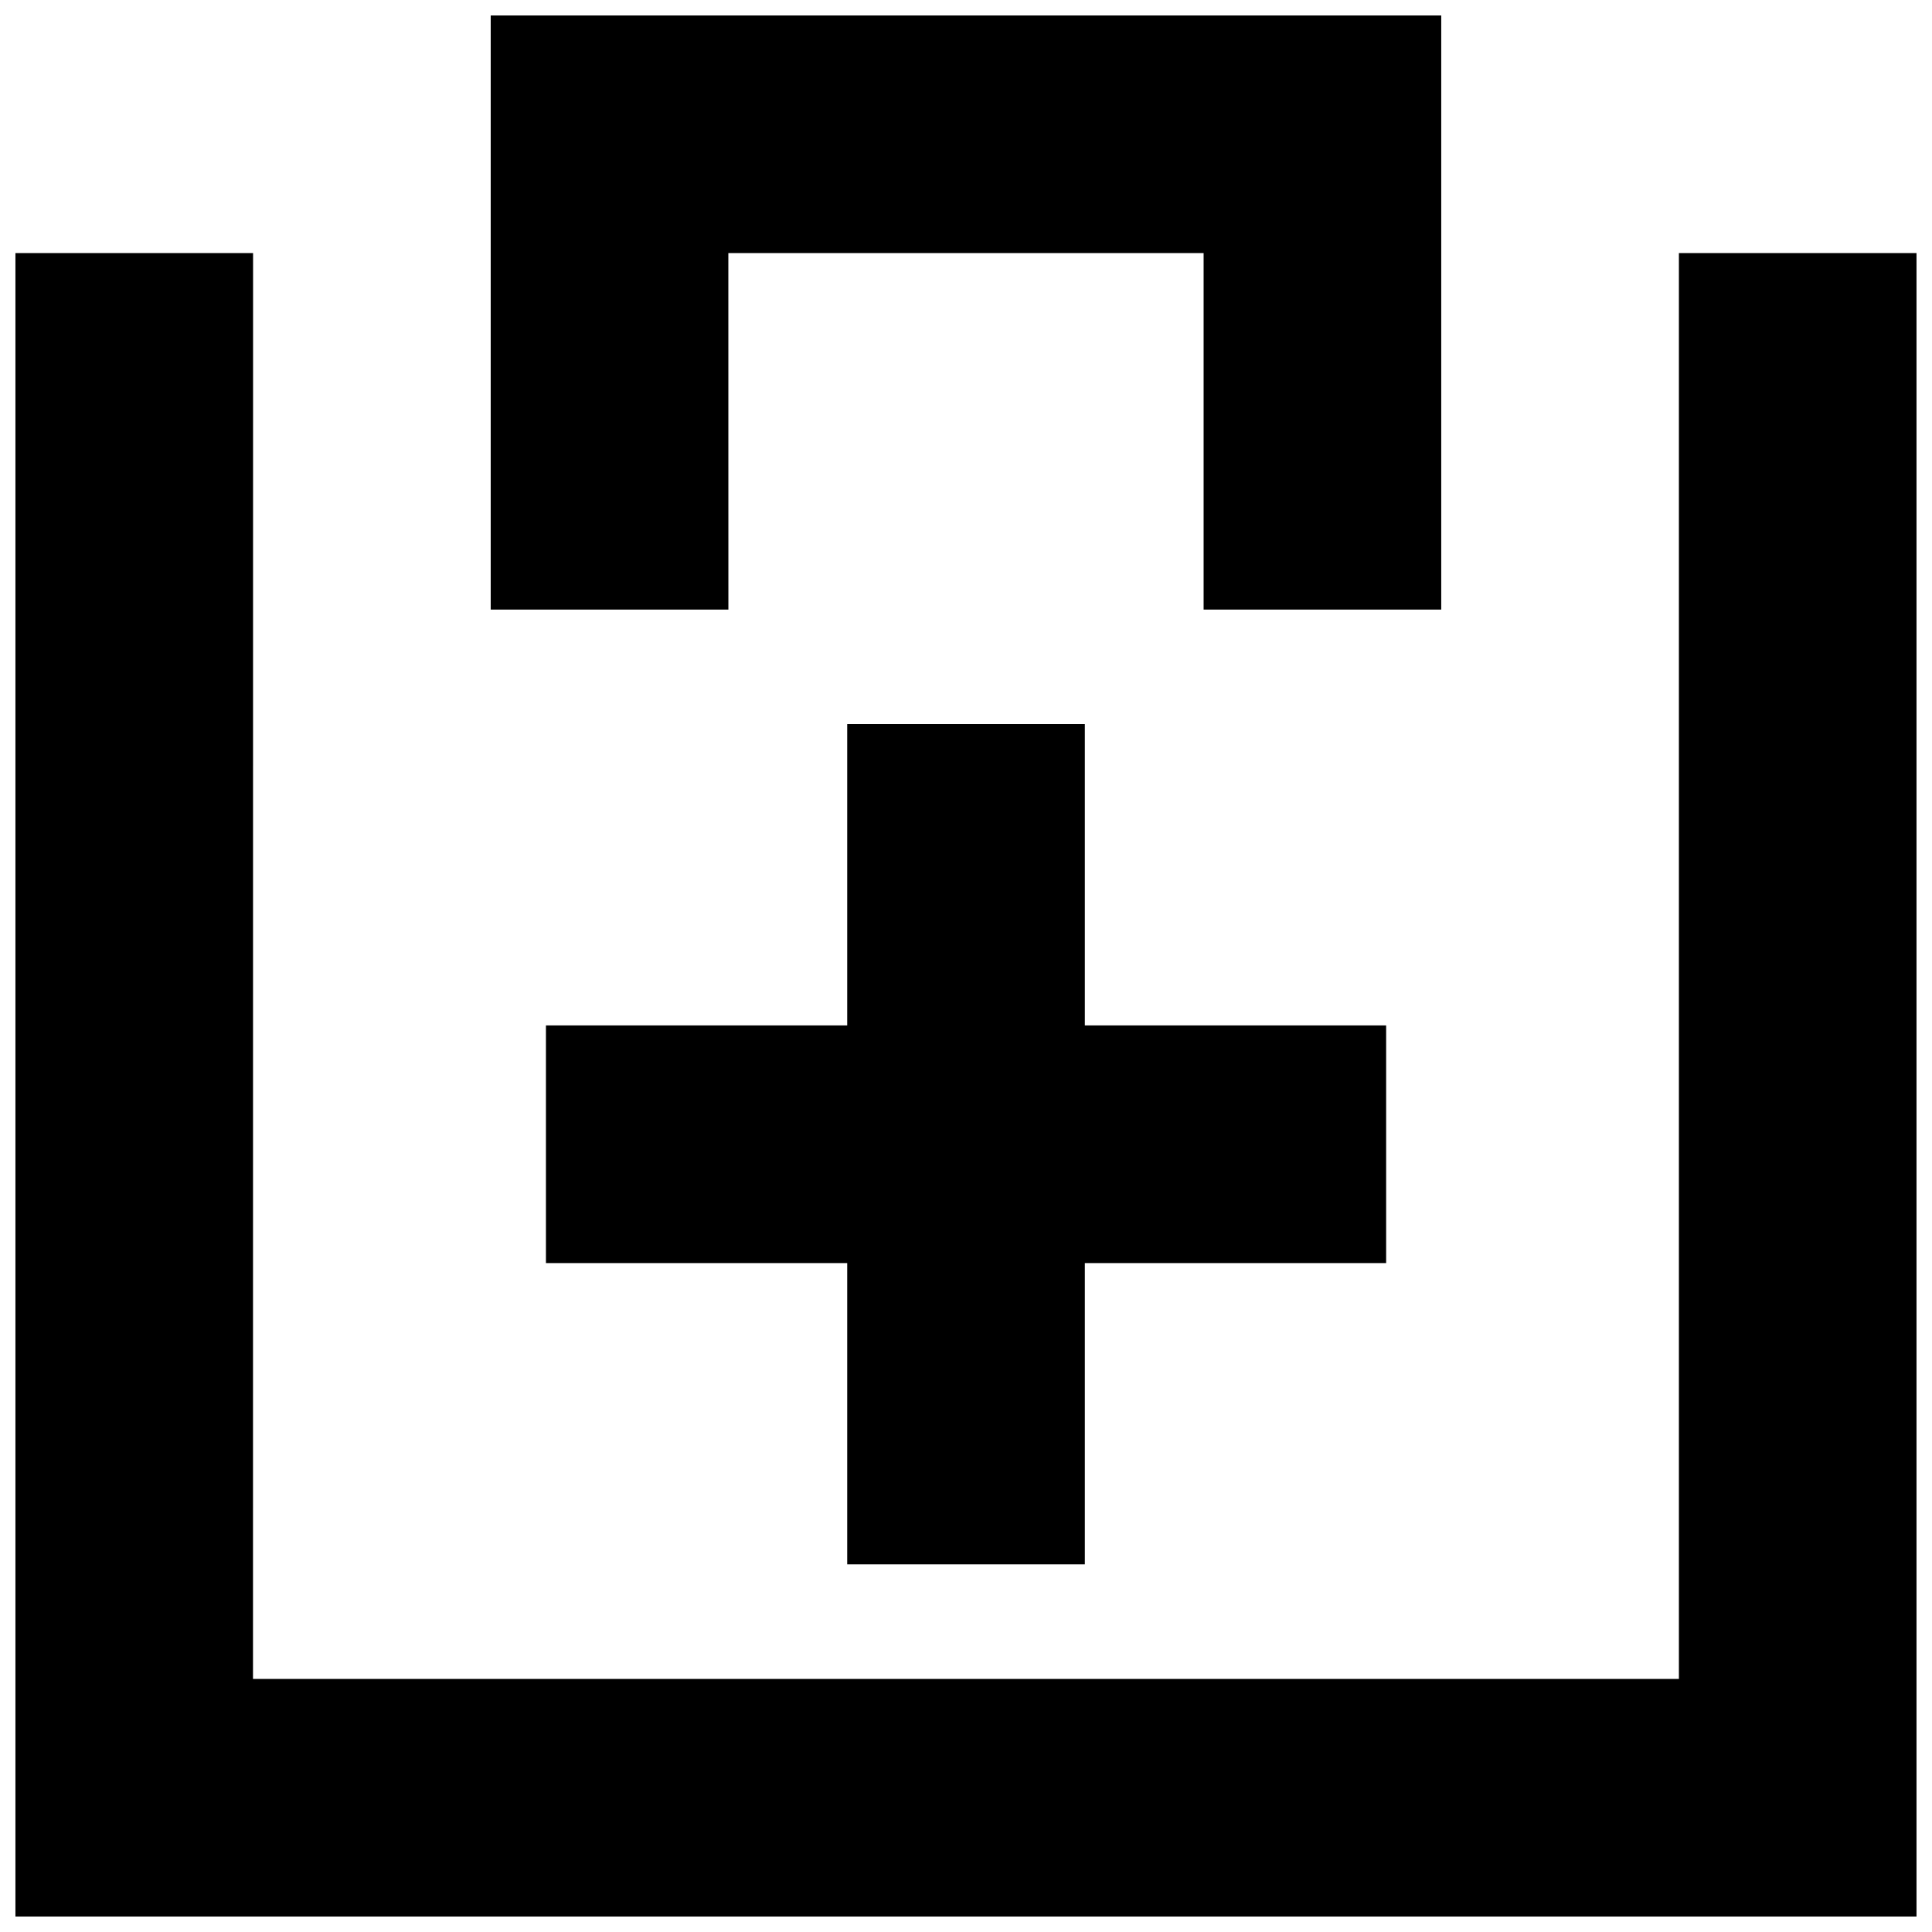
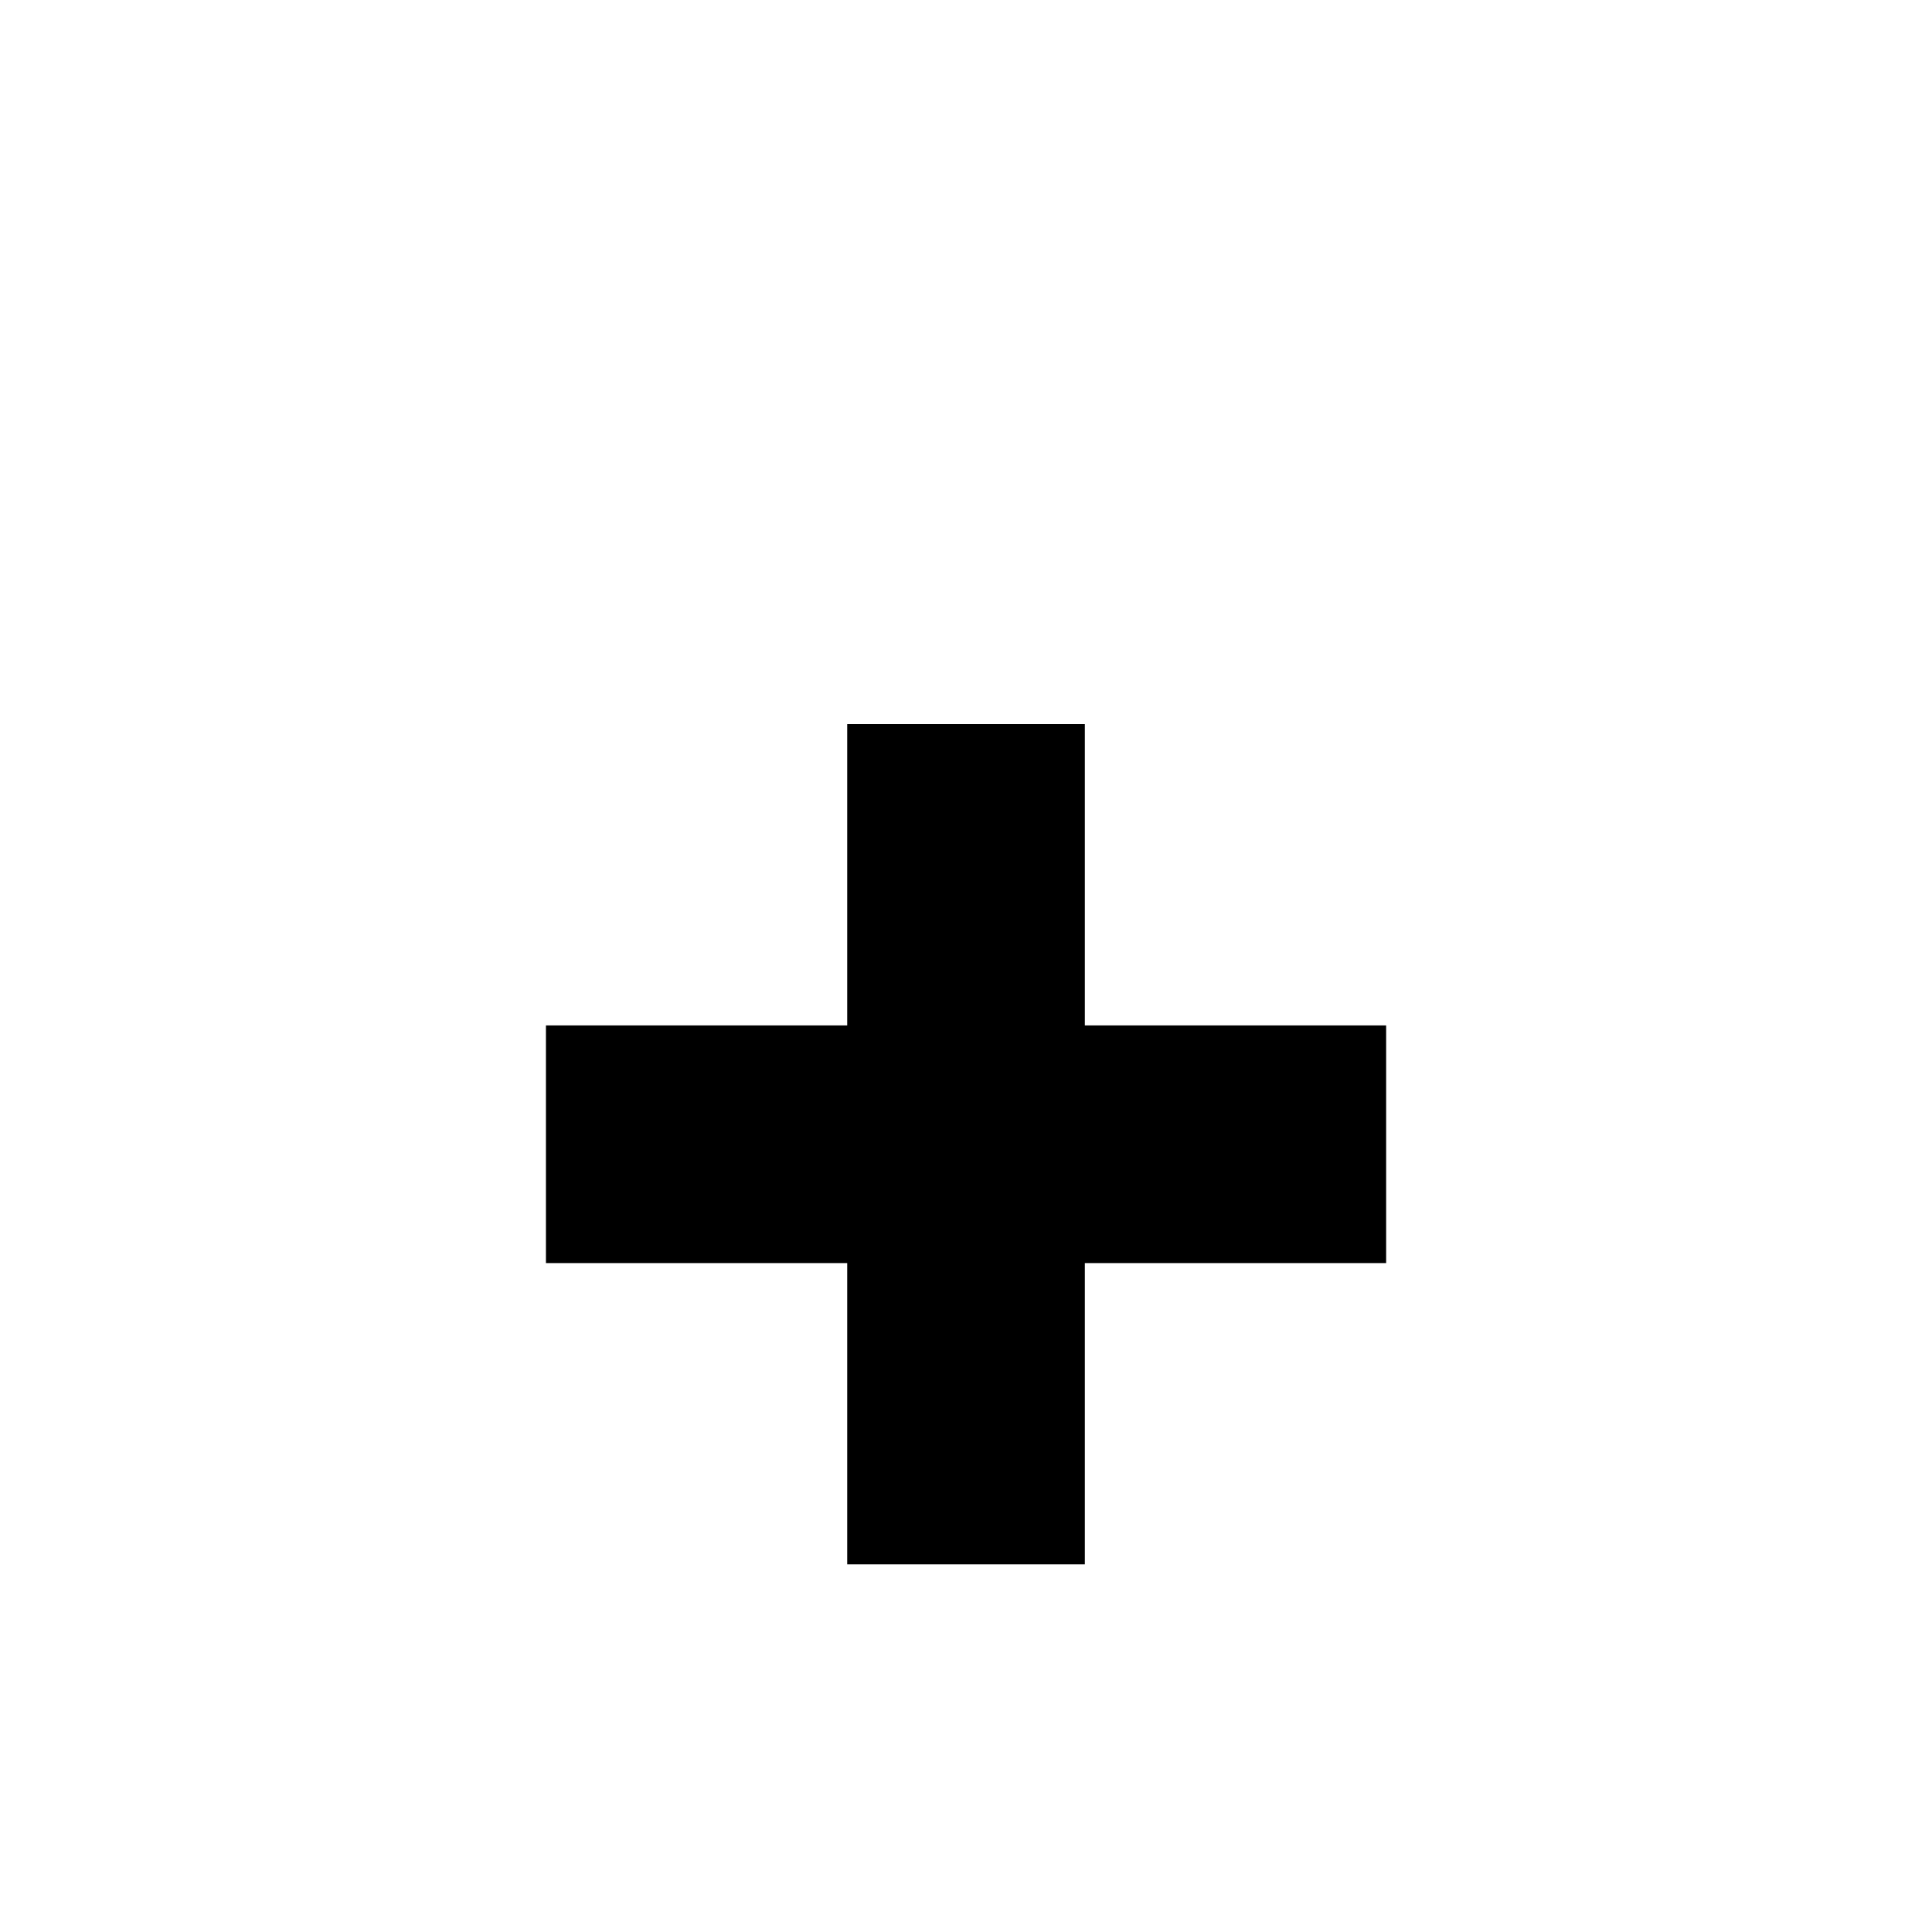
<svg xmlns="http://www.w3.org/2000/svg" width="800px" height="800px" version="1.1" viewBox="144 144 512 512">
  <defs>
    <clipPath id="b">
      <path d="m148.09 211h503.81v440.9h-503.81z" />
    </clipPath>
    <clipPath id="a">
-       <path d="m274 148.09h252v157.91h-252z" />
+       <path d="m274 148.09h252h-252z" />
    </clipPath>
  </defs>
  <path d="m368.52 558.57v-222.67h62.973v222.67z" />
  <path d="m288.68 478.73v-62.984h222.66v62.984z" />
  <g clip-path="url(#b)">
-     <path d="m148.09 651.9v-440.83h62.977l-0.02 377.86h377.88v-377.86h62.969v440.83z" />
-   </g>
+     </g>
  <g clip-path="url(#a)">
    <path d="m462.97 305.54v-94.48h-125.95l0.012 94.48h-62.988v-157.45h251.9v157.45z" />
  </g>
</svg>